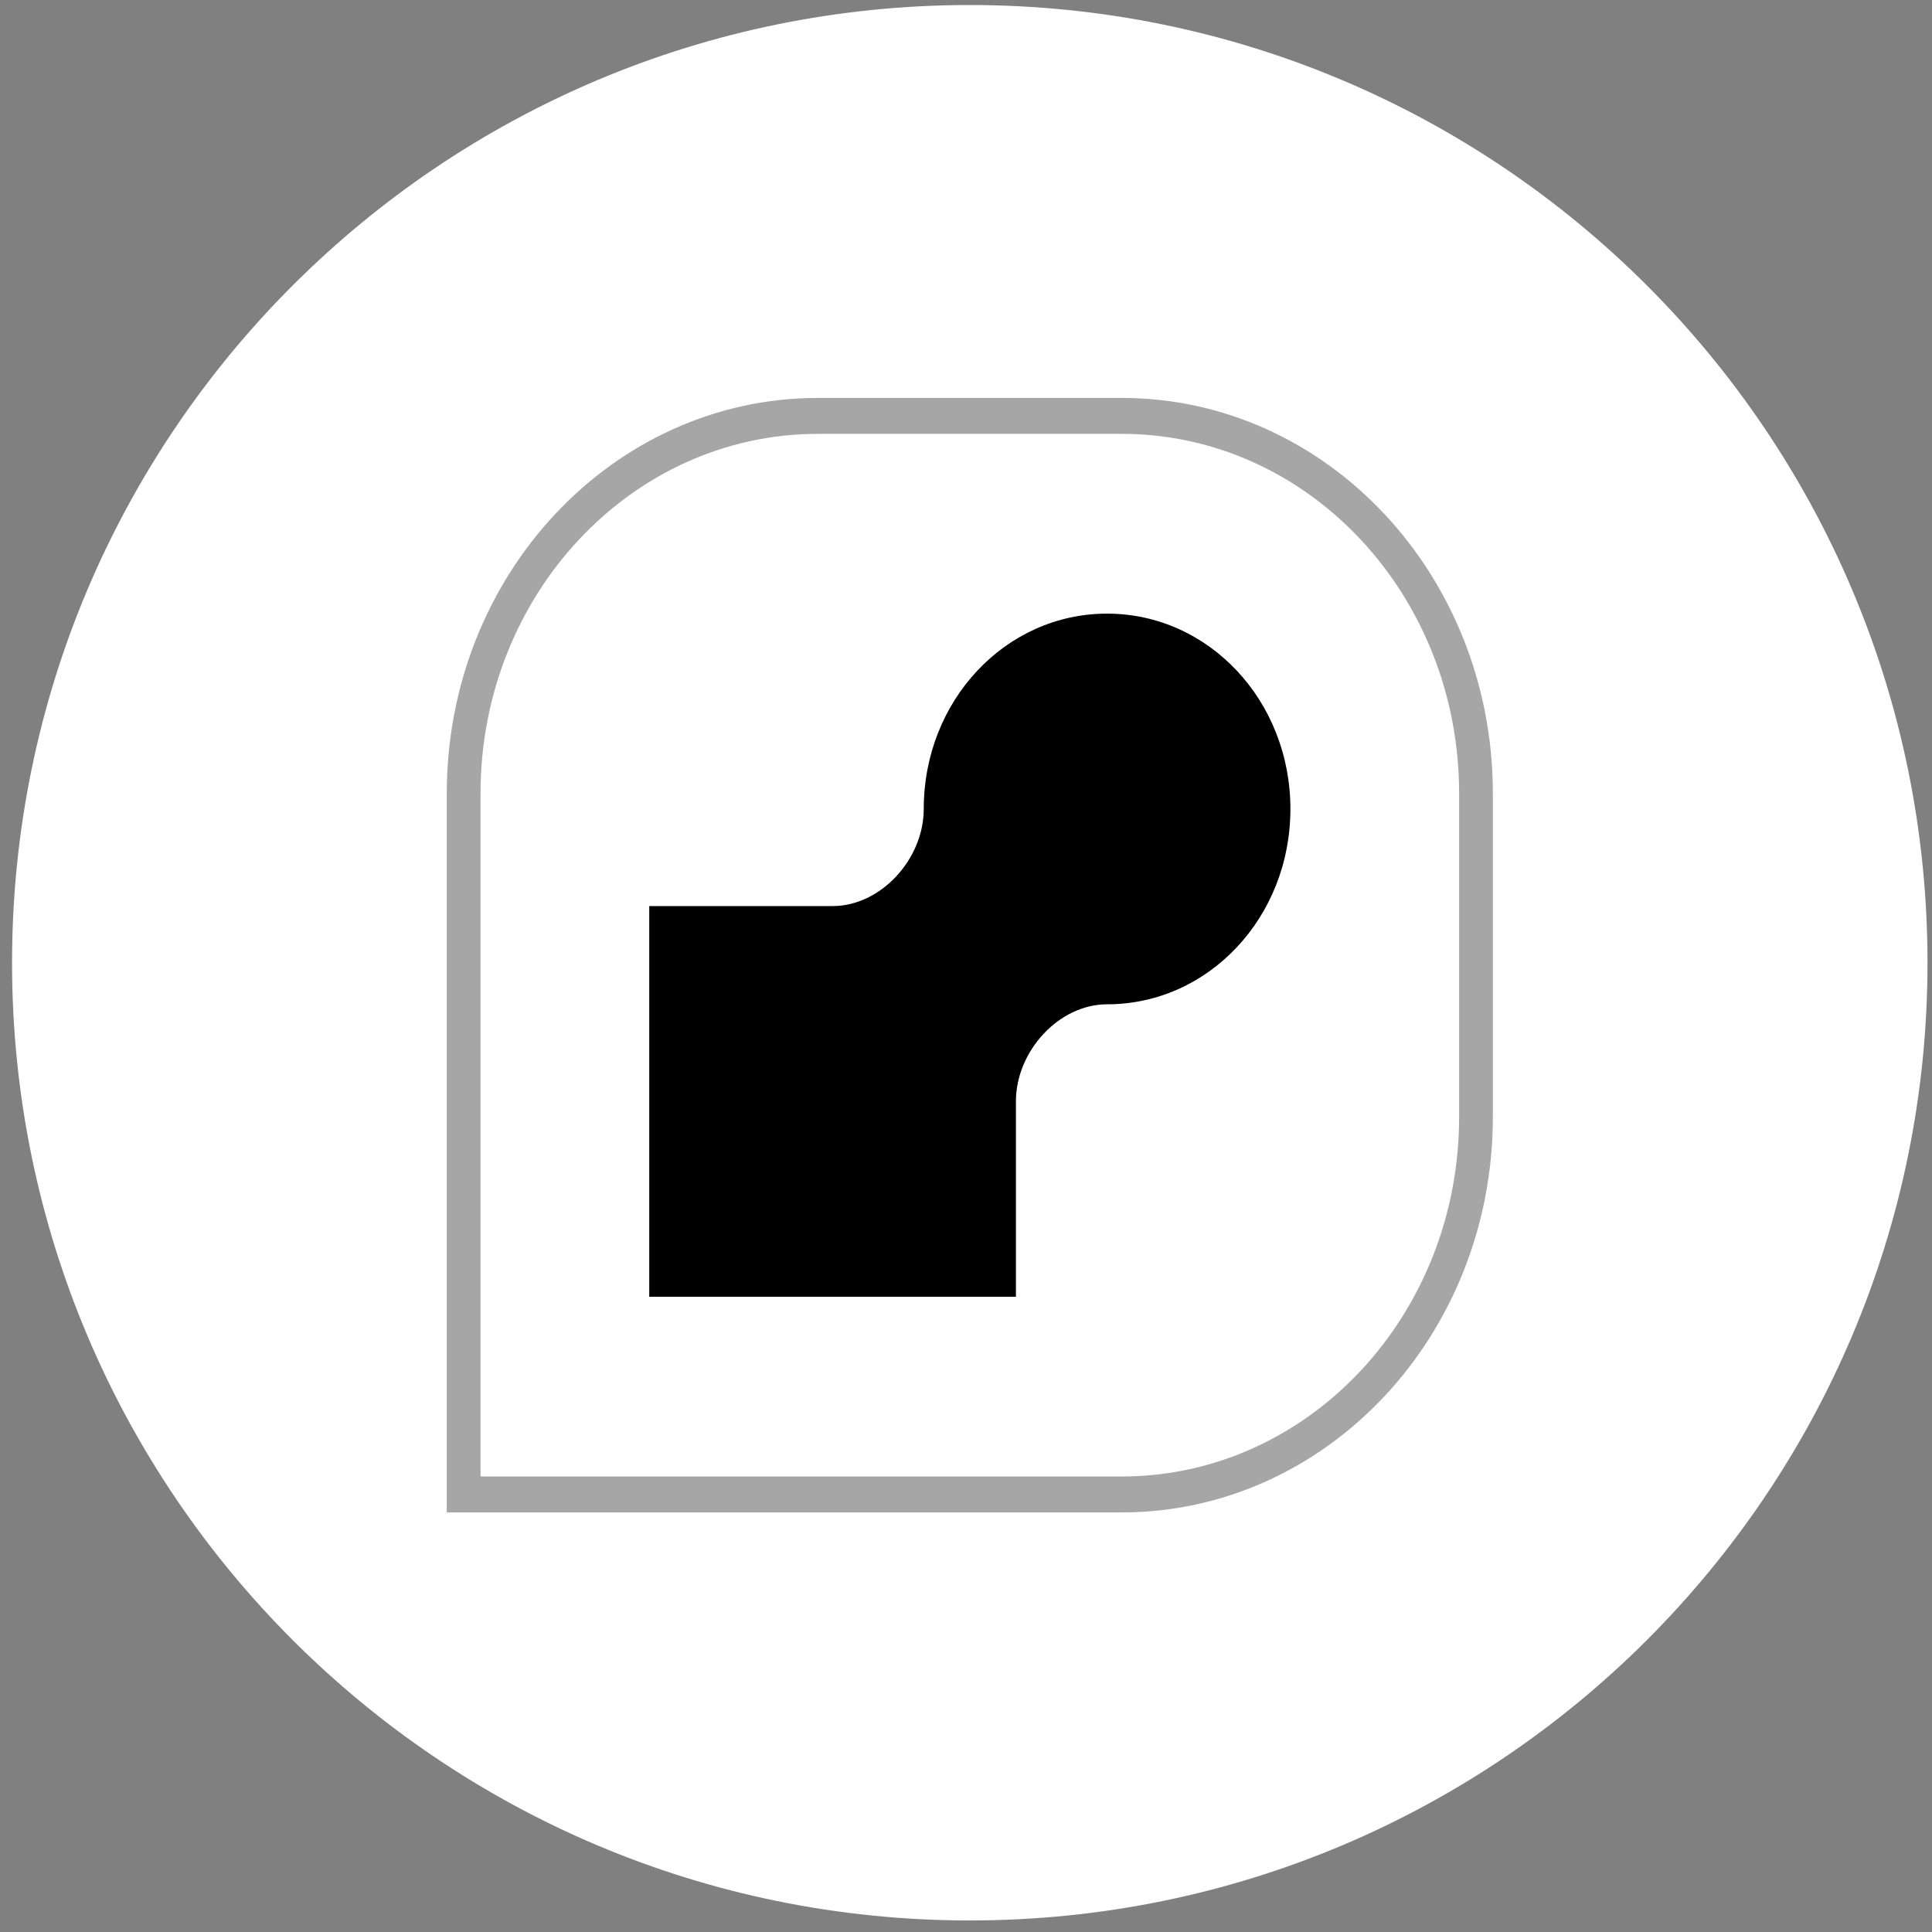
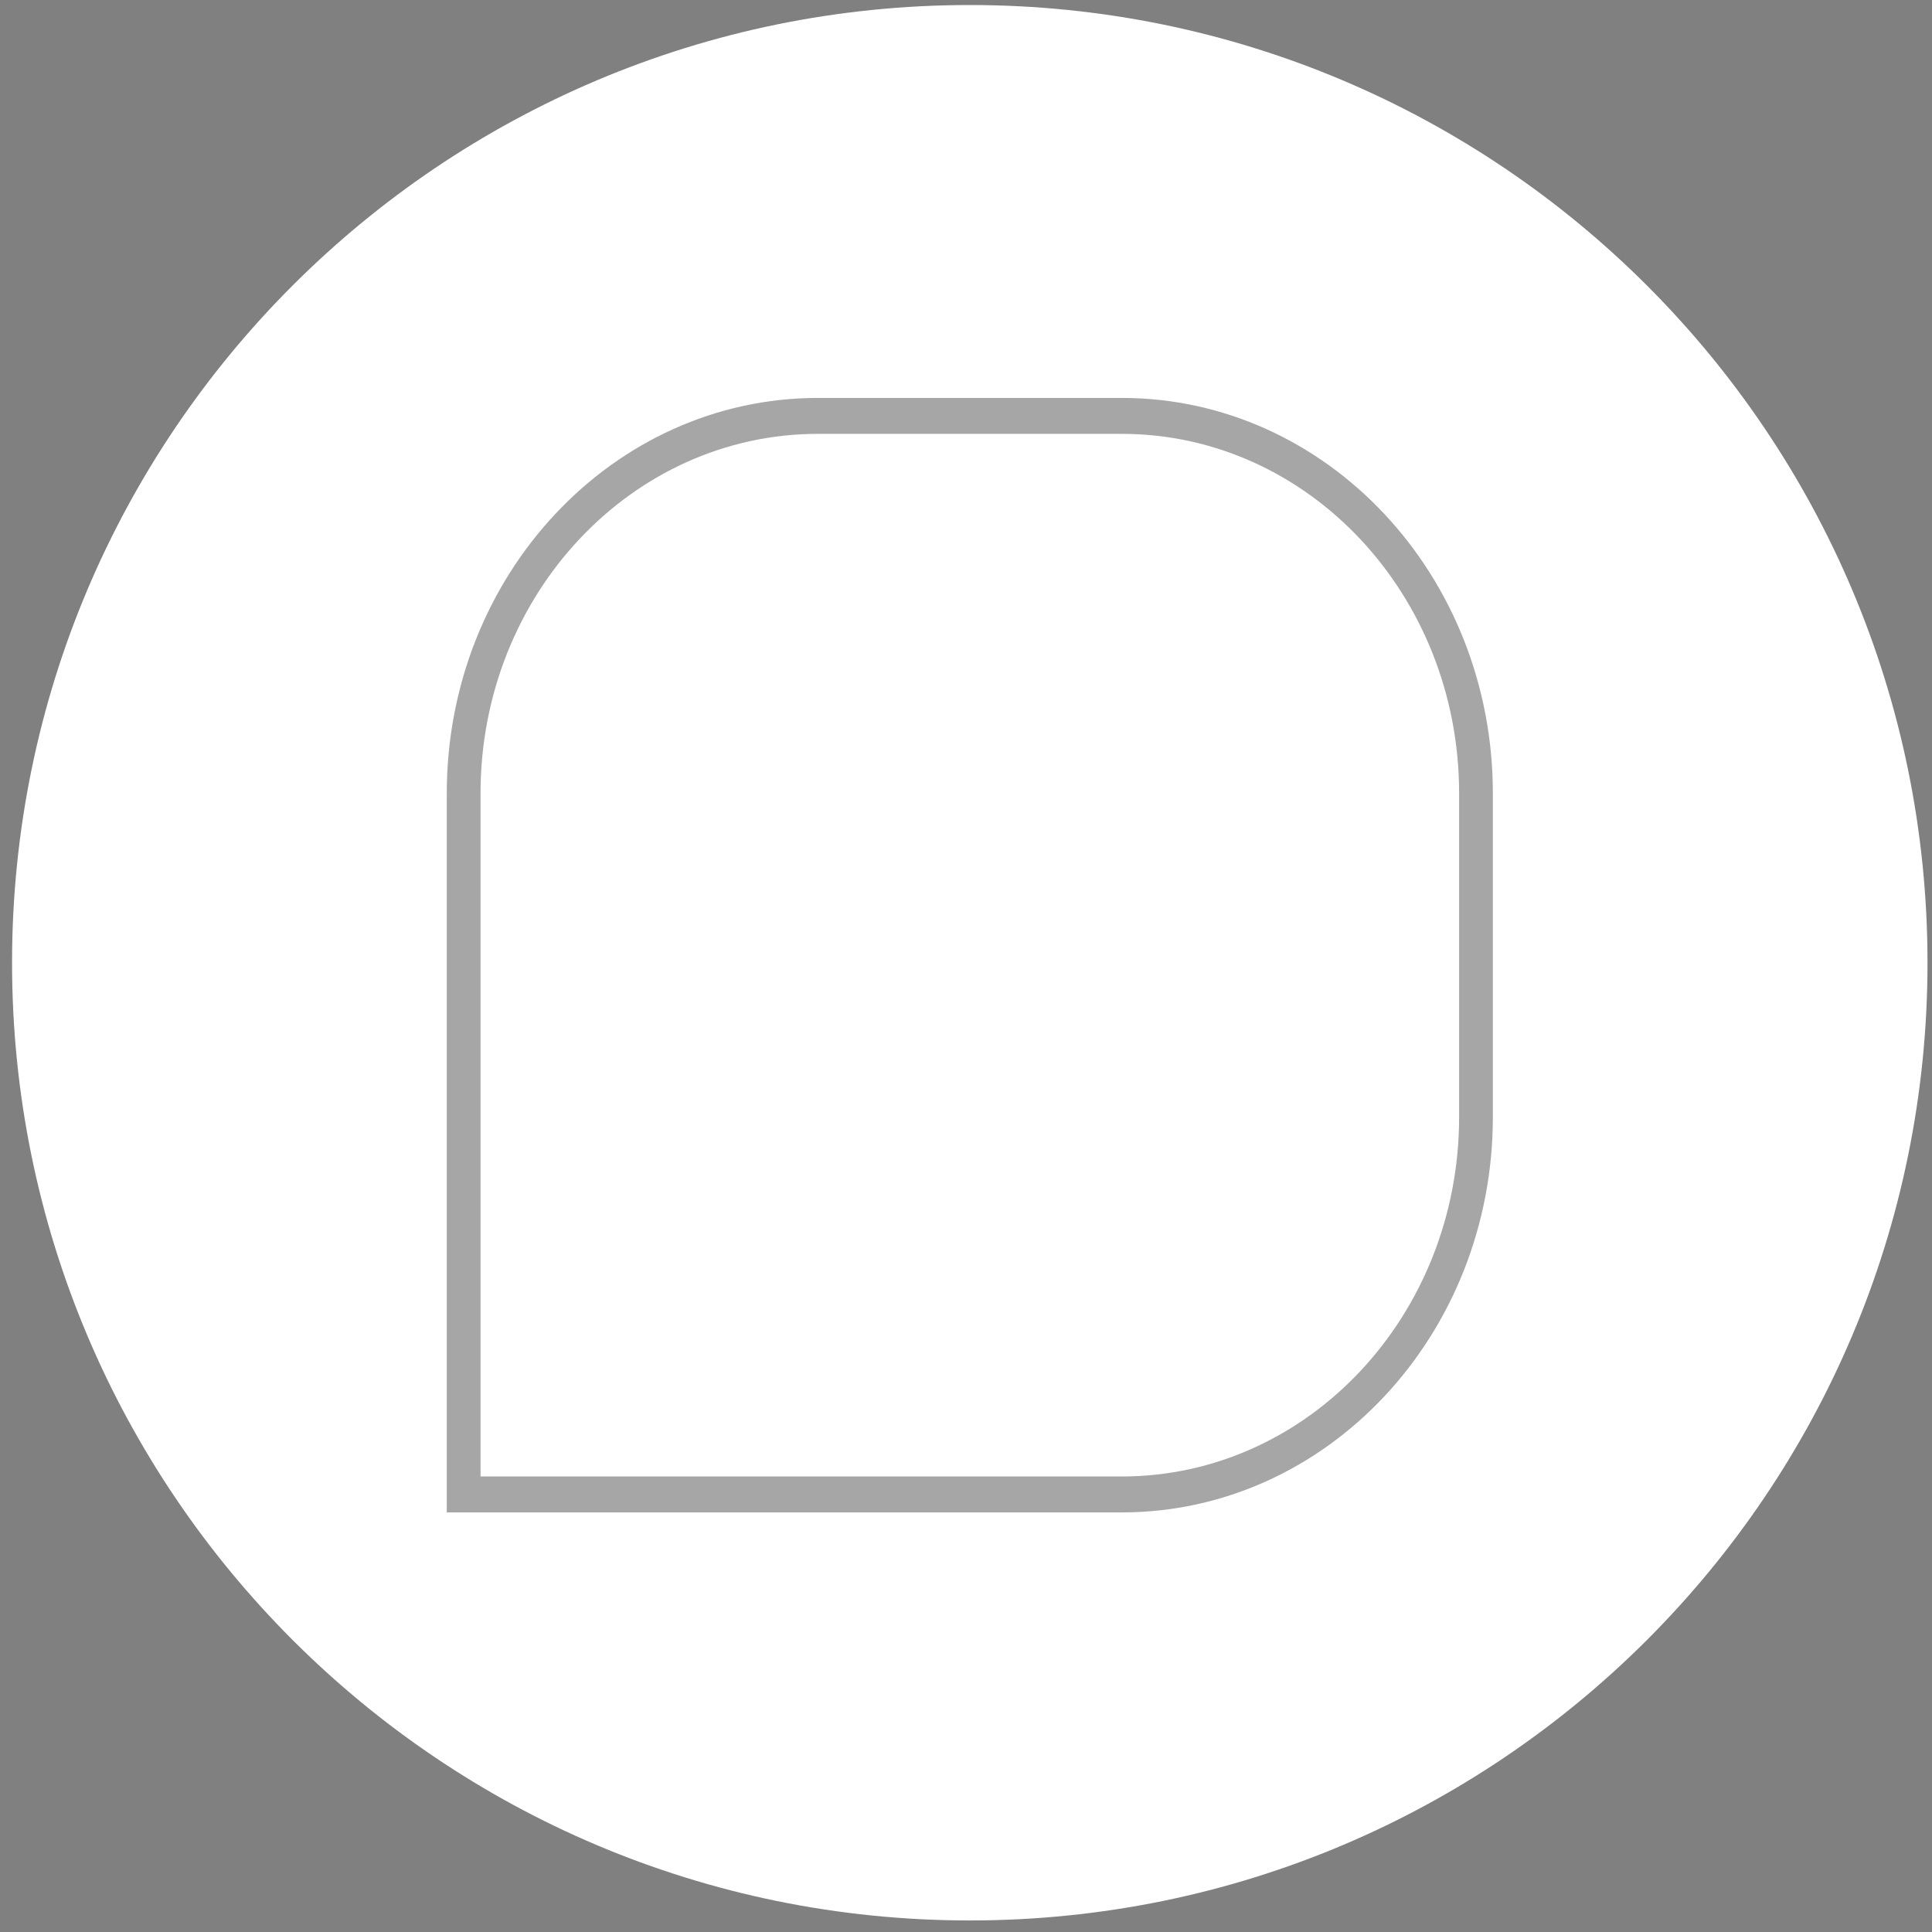
<svg xmlns="http://www.w3.org/2000/svg" width="80" height="80" viewBox="0 0 80 80" fill="none">
  <rect x="0" y="0" width="80" height="80" fill="#808080" stroke="none" />
  <path d="M40.157 79.522C62.059 79.522 79.814 61.767 79.814 39.865C79.814 17.963 62.059 0.208 40.157 0.208C18.255 0.208 0.499 17.963 0.499 39.865C0.499 61.767 18.255 79.522 40.157 79.522Z" fill="white" />
-   <path d="M53.433 33.498C53.433 37.98 50.049 41.586 45.841 41.586C43.846 41.586 42.067 43.527 42.067 45.607V53.695H26.884V37.519H34.475C36.471 37.519 38.25 35.577 38.25 33.498C38.25 29.014 41.633 25.409 45.841 25.409C50.049 25.409 53.433 29.014 53.433 33.498Z" fill="black" />
  <path fill-rule="evenodd" clip-rule="evenodd" d="M46.446 17.965H33.871C26.154 17.965 19.898 24.63 19.898 32.852V61.138H46.446C54.163 61.138 60.419 54.472 60.419 46.251V32.852C60.419 24.63 54.163 17.965 46.446 17.965ZM33.871 16.477C25.382 16.477 18.5 23.808 18.5 32.852V62.626H46.446C54.935 62.626 61.816 55.294 61.816 46.251V32.852C61.816 23.808 54.935 16.477 46.446 16.477H33.871Z" fill="black" fill-opacity="0.35" />
</svg>